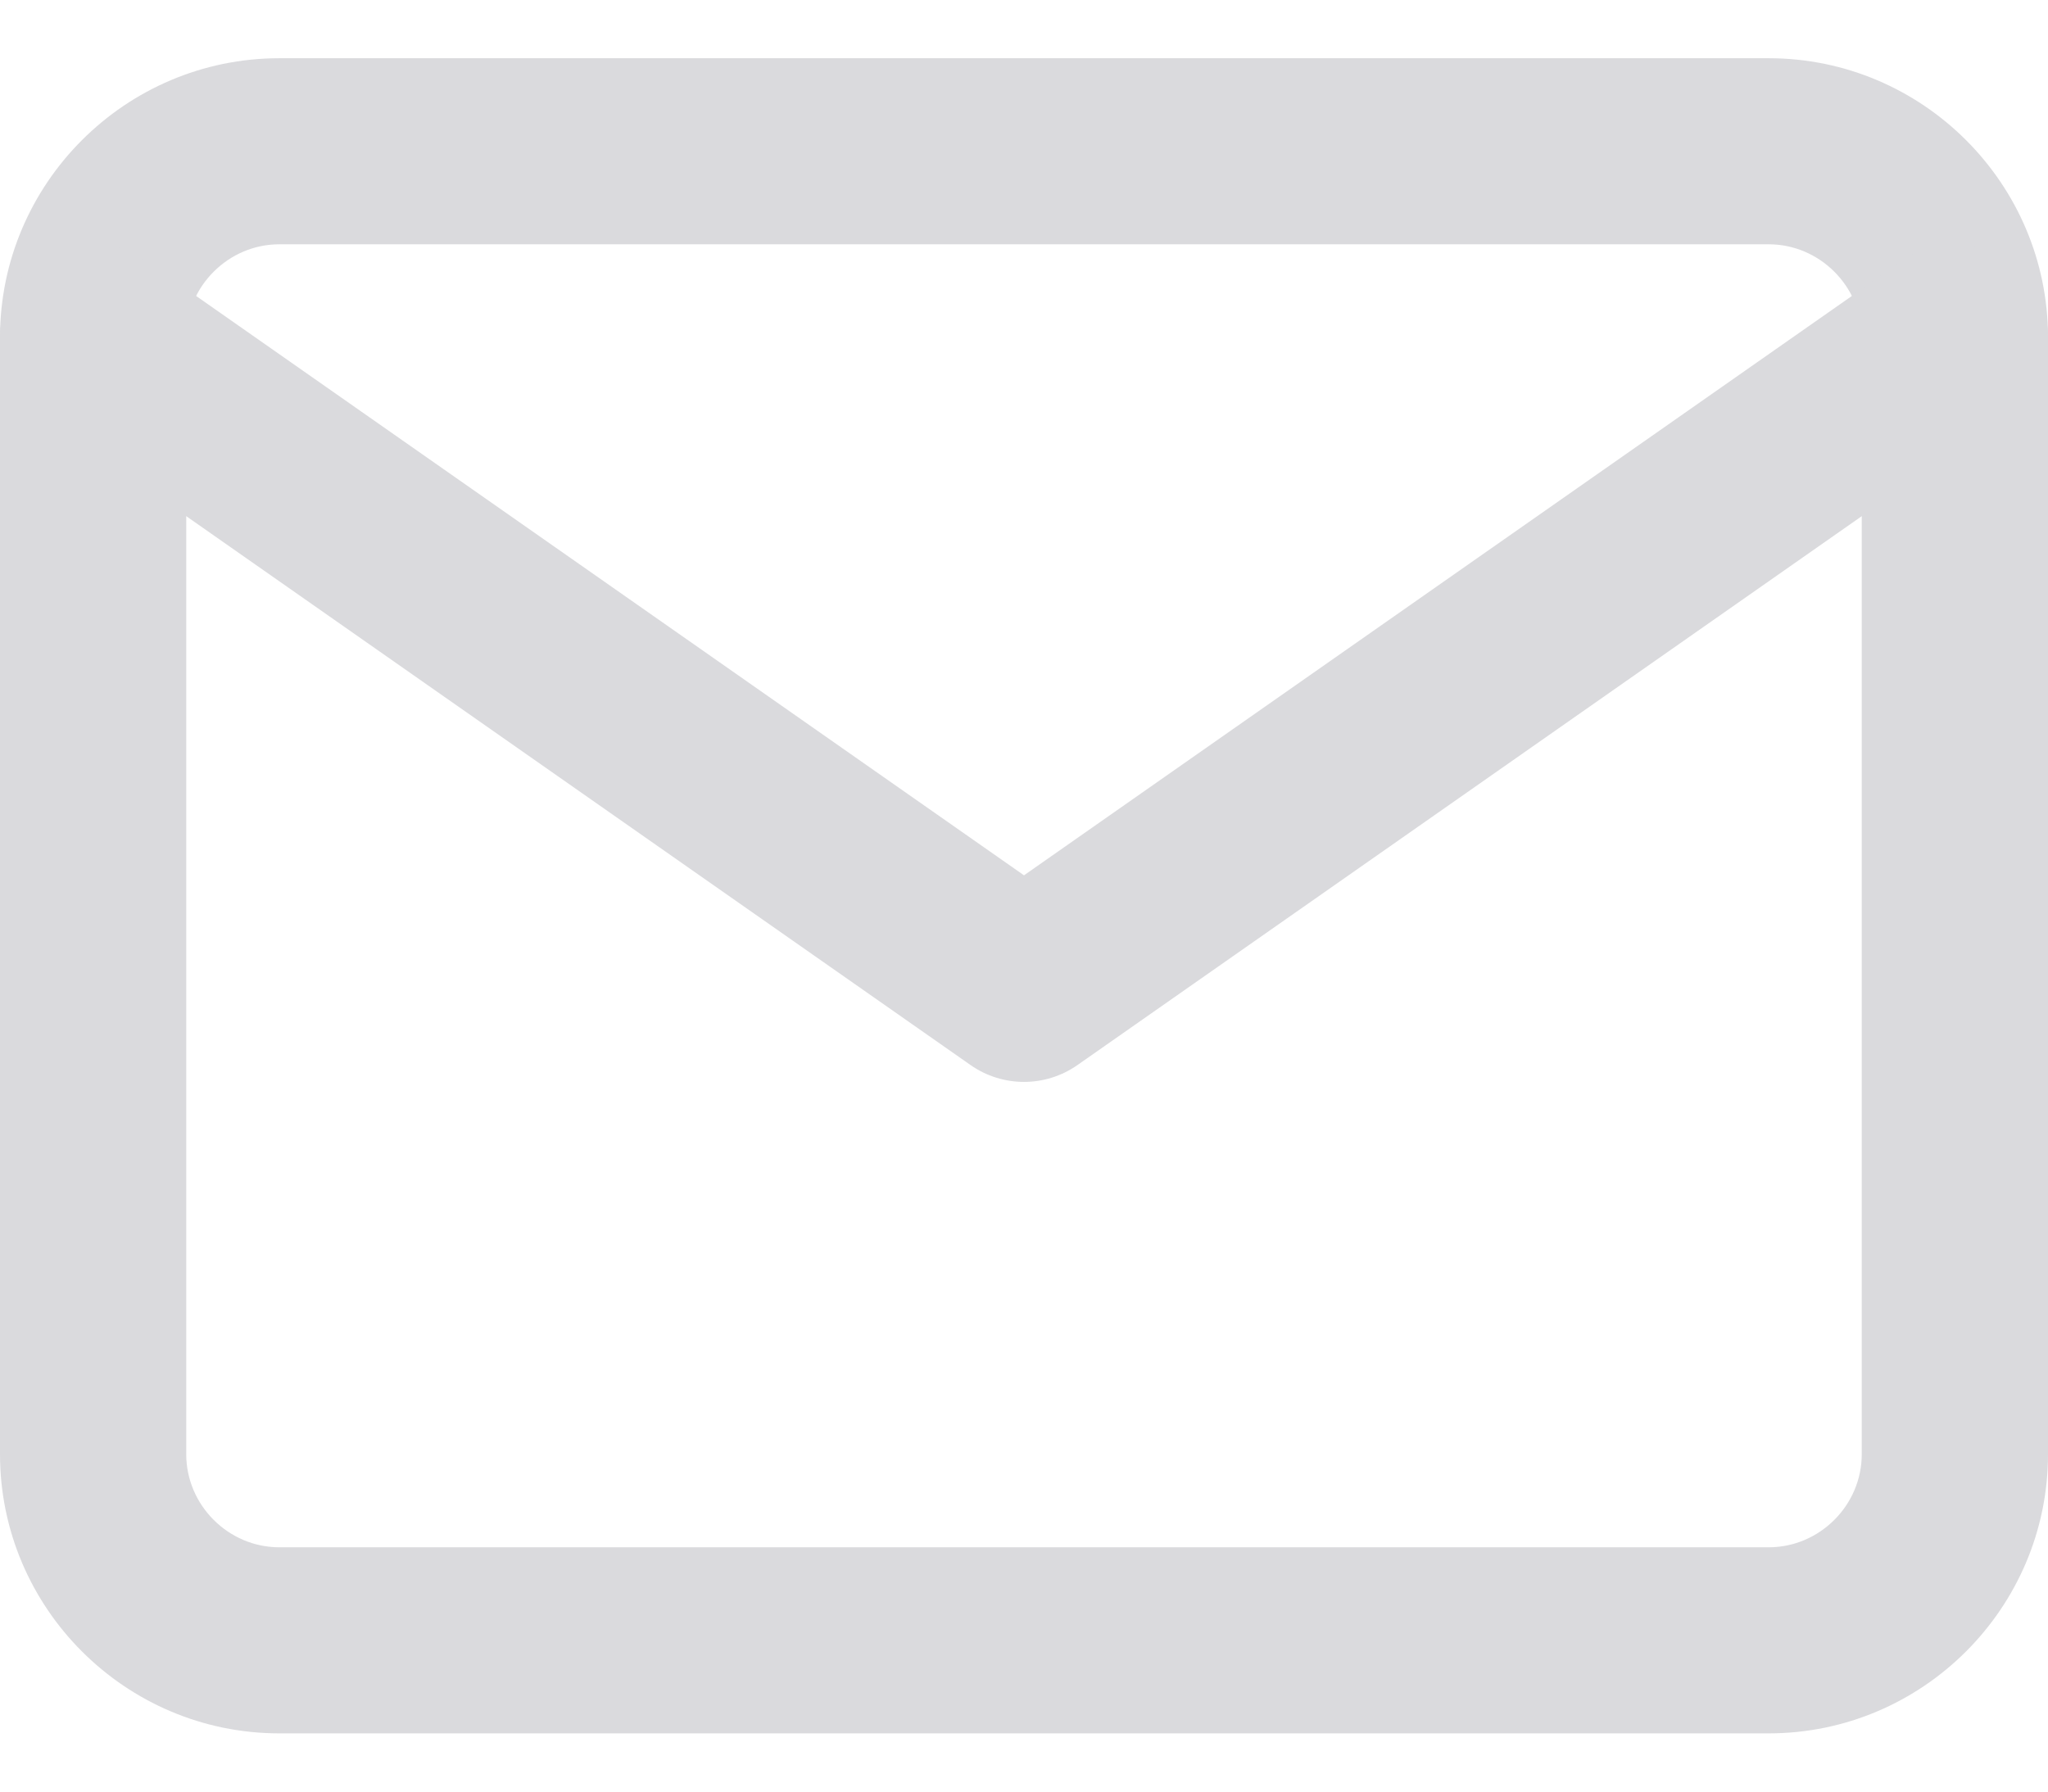
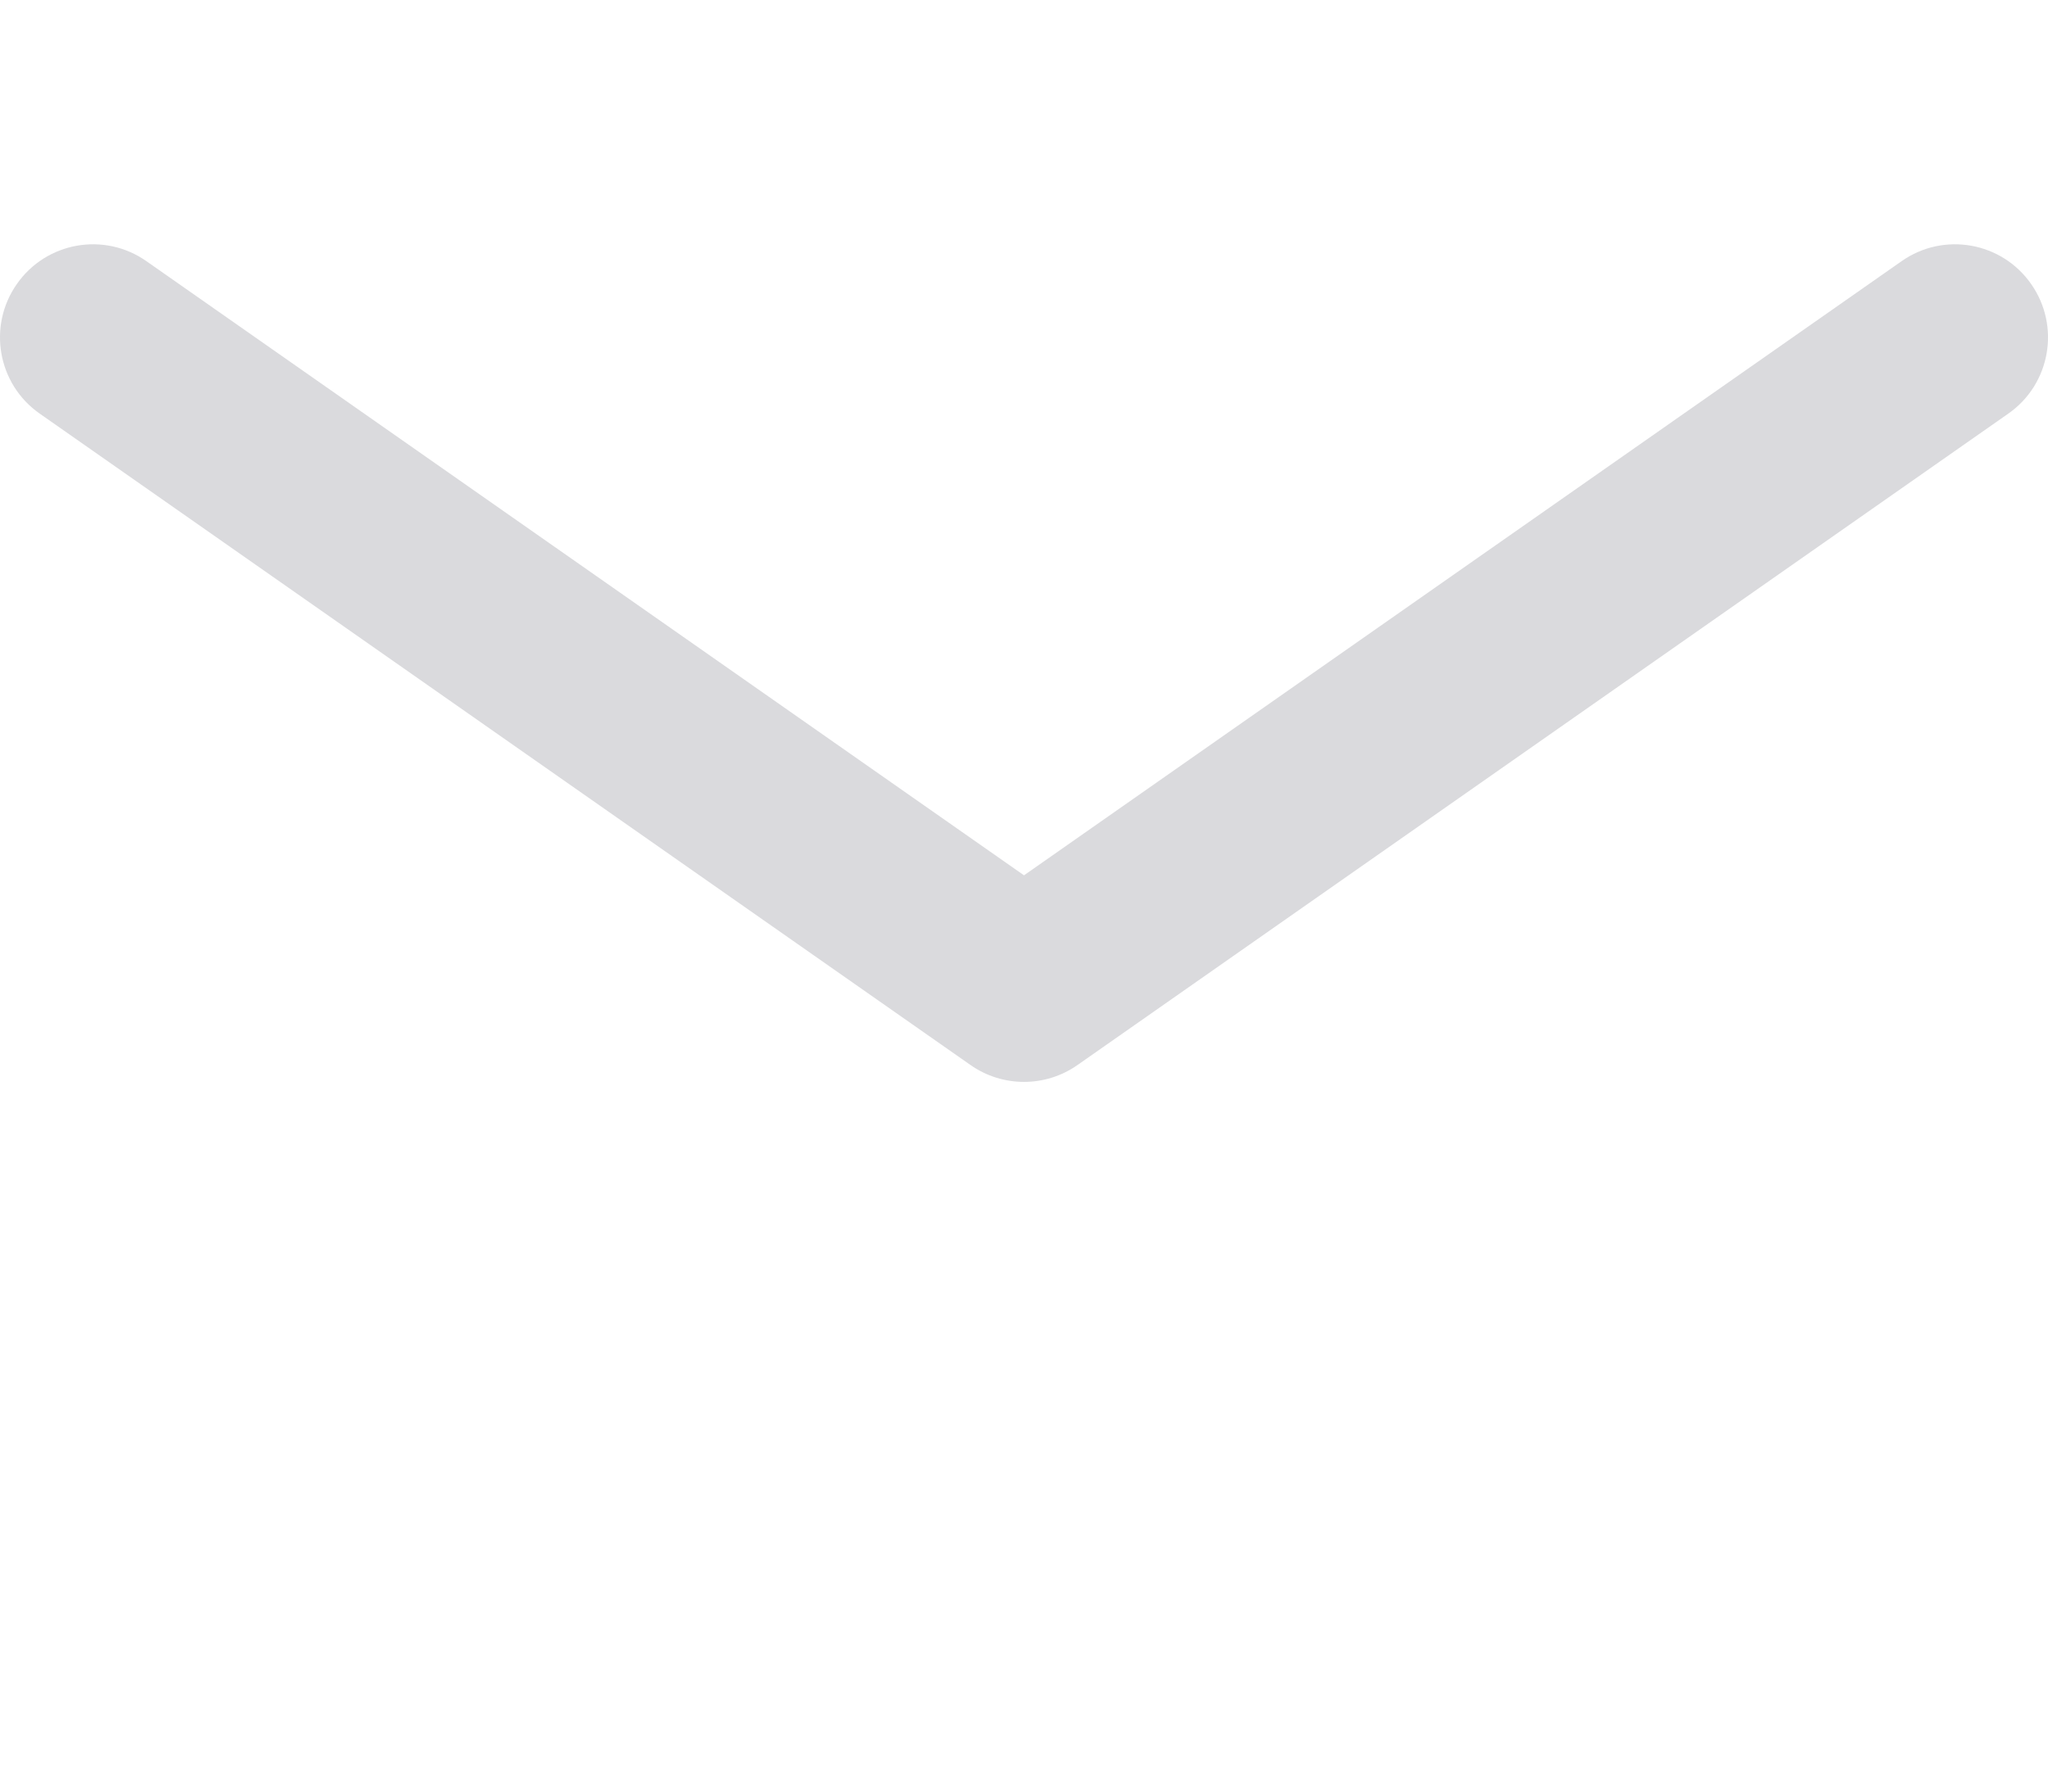
<svg xmlns="http://www.w3.org/2000/svg" width="16" height="14" viewBox="0 0 16 14" fill="none">
-   <path fill-rule="evenodd" clip-rule="evenodd" d="M2.182 1.909C1.784 1.909 1.455 2.238 1.455 2.636V11.364C1.455 11.762 1.784 12.091 2.182 12.091H13.818C14.216 12.091 14.545 11.762 14.545 11.364V2.636C14.545 2.238 14.216 1.909 13.818 1.909H2.182ZM6.24231e-05 2.636C6.24231e-05 1.435 0.98 0.455 2.182 0.455H13.818C15.02 0.455 16 1.435 16 2.636V11.364C16 12.565 15.02 13.545 13.818 13.545H2.182C0.98 13.545 6.24231e-05 12.565 6.24231e-05 11.364V2.636Z" fill="#DADADD" />
  <path fill-rule="evenodd" clip-rule="evenodd" d="M0.132 2.219C0.362 1.89 0.815 1.81 1.144 2.041L8 6.84L14.856 2.041C15.185 1.81 15.638 1.89 15.868 2.219C16.099 2.548 16.019 3.002 15.69 3.232L8.417 8.323C8.167 8.498 7.833 8.498 7.583 8.323L0.31 3.232C-0.019 3.002 -0.099 2.548 0.132 2.219Z" fill="#DADADD" />
</svg>